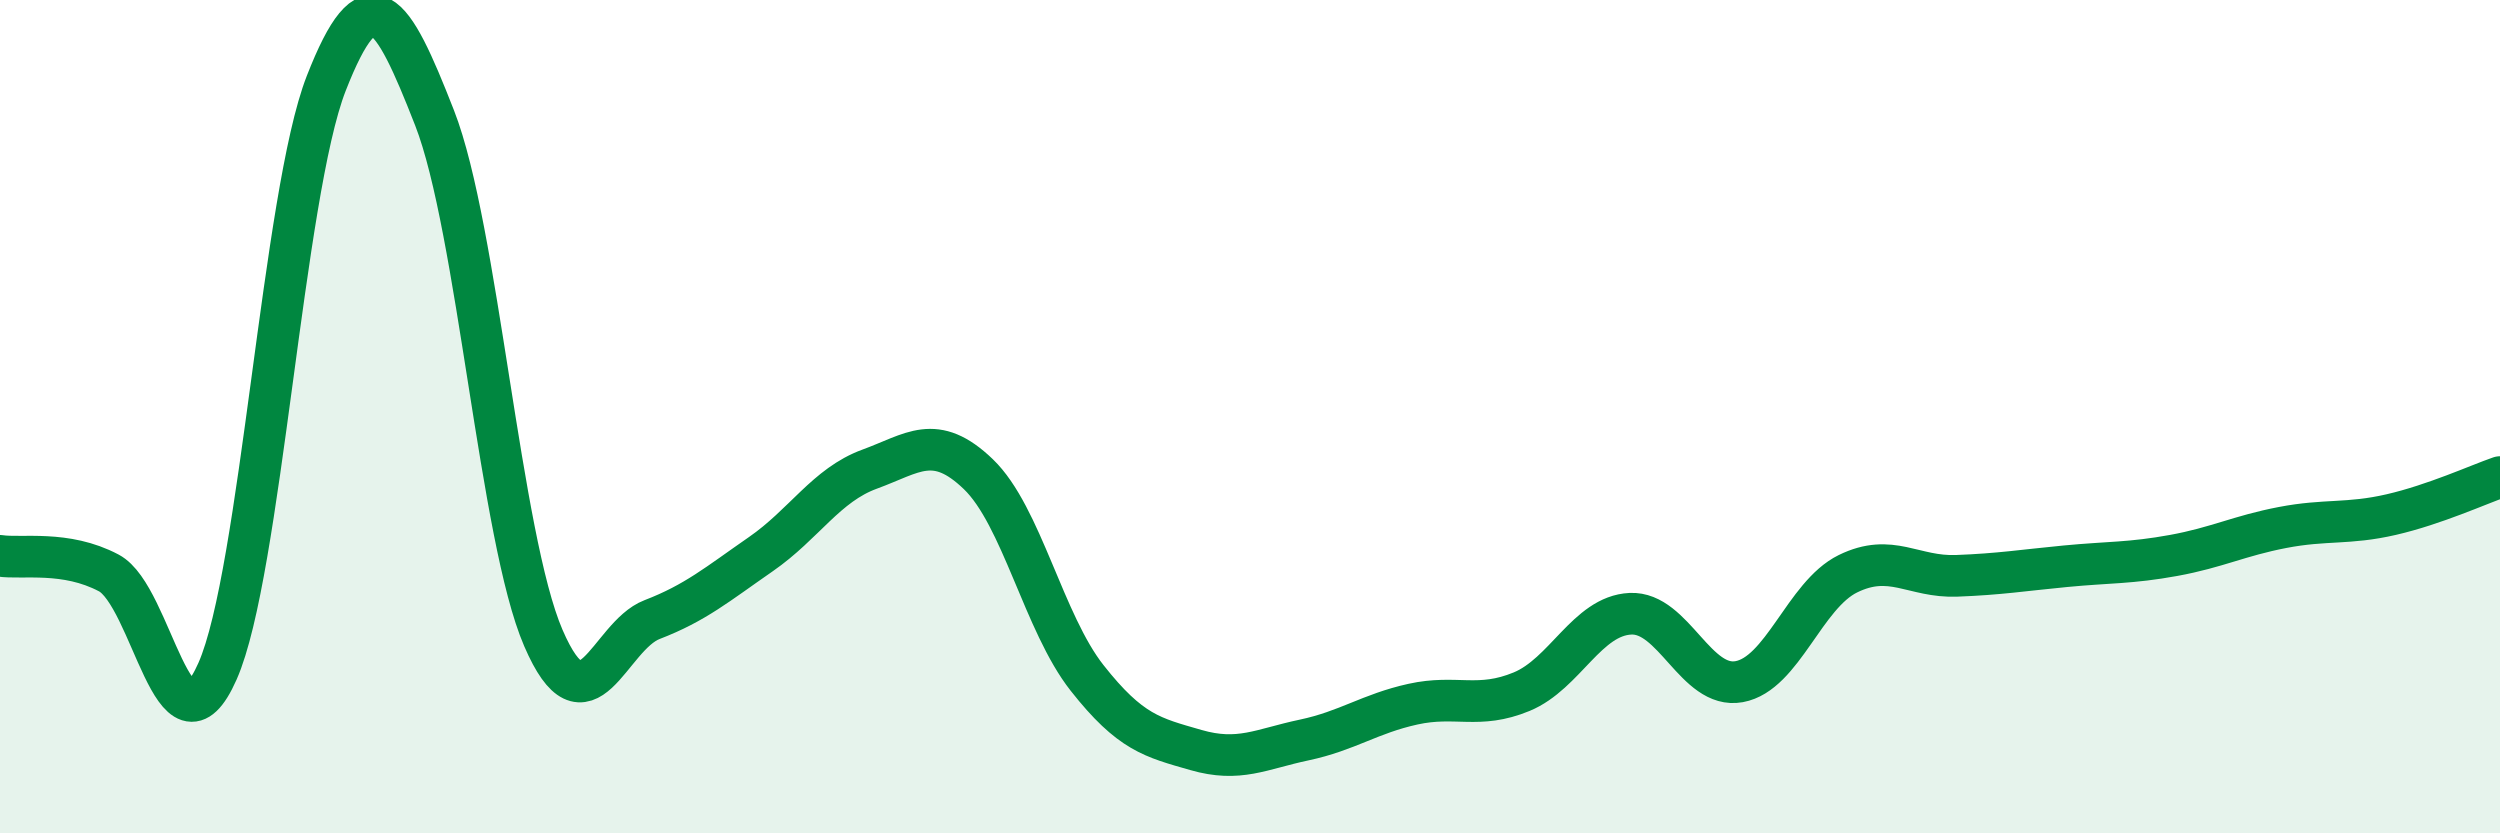
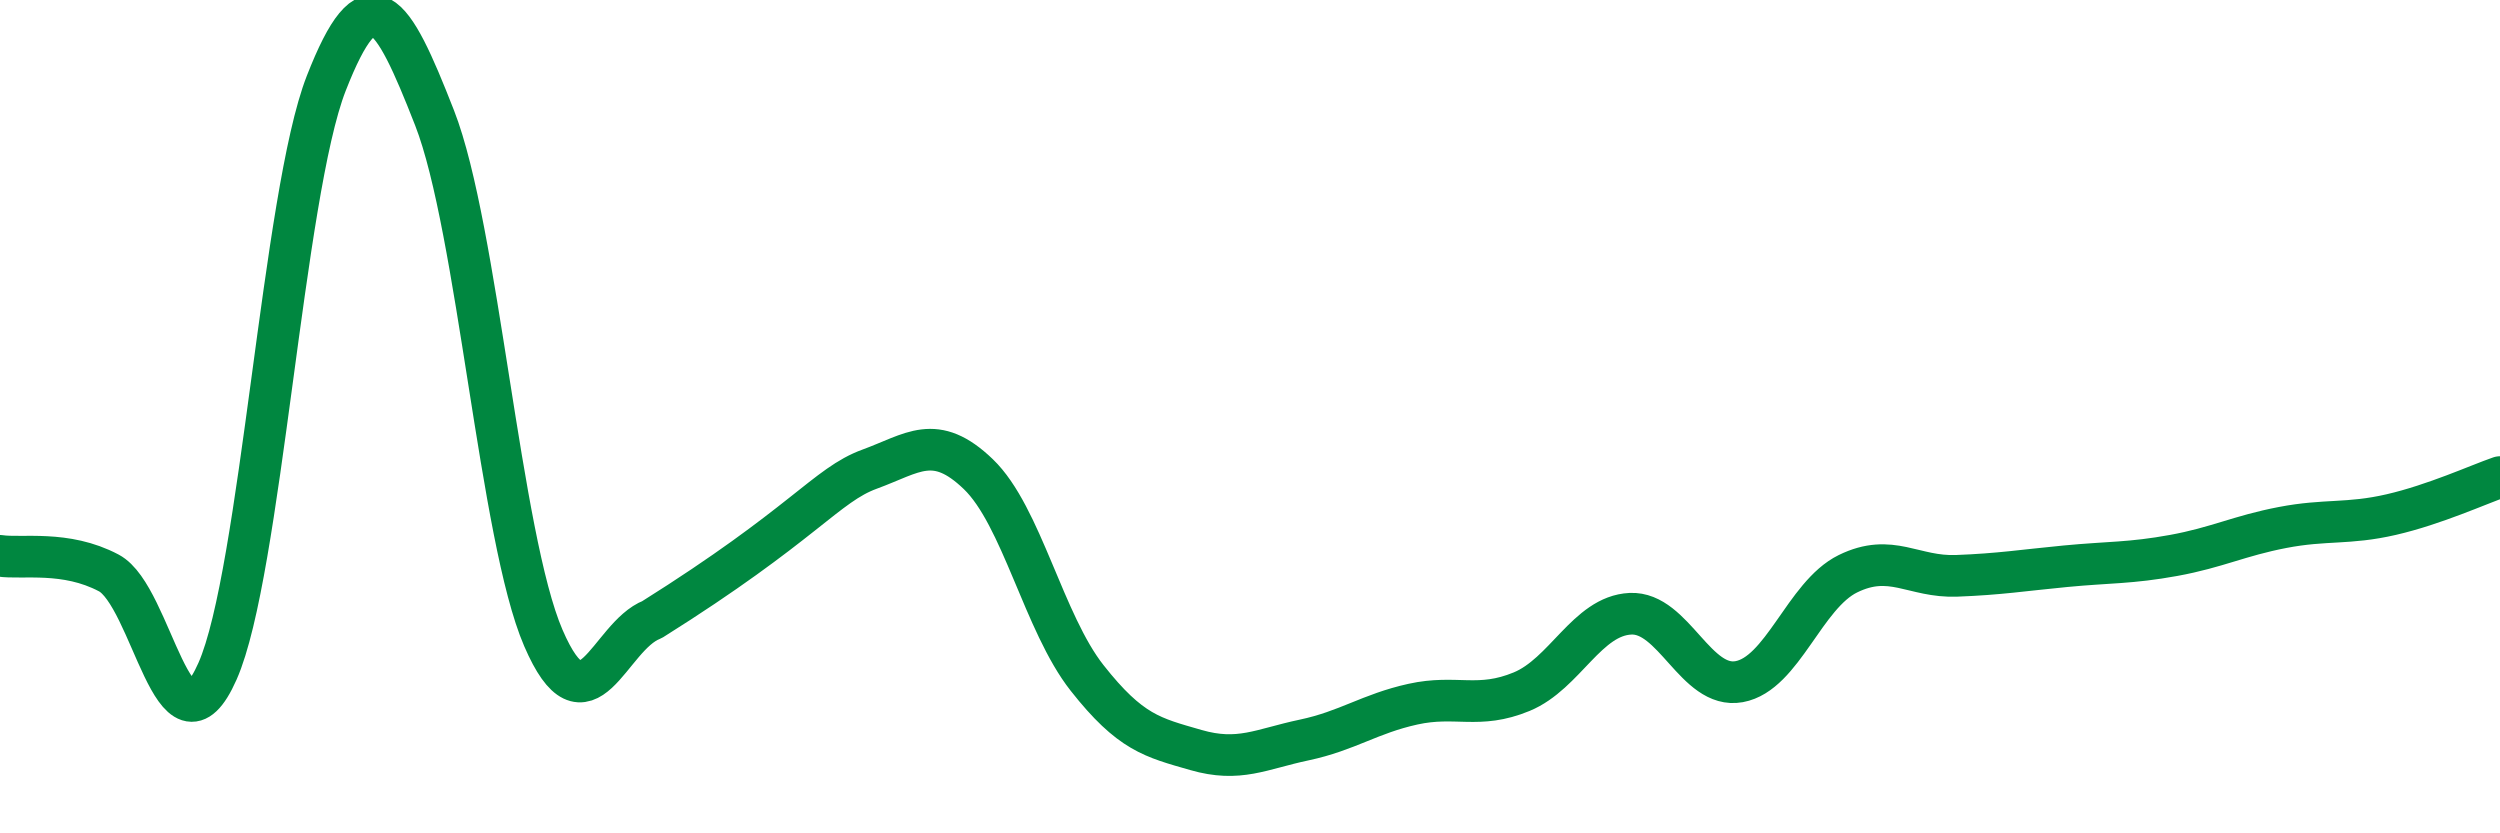
<svg xmlns="http://www.w3.org/2000/svg" width="60" height="20" viewBox="0 0 60 20">
-   <path d="M 0,13.34 C 0.52,13.42 1.57,13.2 2.61,13.75 C 3.65,14.3 4.18,18.46 5.22,16.11 C 6.26,13.76 6.79,4.66 7.83,2 C 8.87,-0.66 9.39,0.17 10.43,2.83 C 11.47,5.49 12,12.9 13.04,15.31 C 14.08,17.72 14.61,15.27 15.65,14.87 C 16.69,14.47 17.22,14.02 18.26,13.3 C 19.3,12.58 19.83,11.64 20.87,11.26 C 21.91,10.88 22.44,10.38 23.48,11.38 C 24.52,12.38 25.05,14.95 26.09,16.27 C 27.13,17.59 27.66,17.7 28.7,18 C 29.74,18.3 30.26,17.98 31.3,17.76 C 32.34,17.54 32.87,17.13 33.91,16.9 C 34.95,16.67 35.48,17.03 36.52,16.6 C 37.56,16.17 38.09,14.78 39.13,14.73 C 40.17,14.68 40.7,16.55 41.74,16.36 C 42.78,16.17 43.31,14.28 44.35,13.77 C 45.39,13.26 45.92,13.86 46.96,13.82 C 48,13.78 48.53,13.69 49.57,13.59 C 50.61,13.49 51.13,13.52 52.17,13.33 C 53.21,13.14 53.74,12.86 54.78,12.66 C 55.82,12.46 56.35,12.59 57.39,12.35 C 58.43,12.11 59.48,11.63 60,11.45L60 20L0 20Z" fill="#008740" opacity="0.1" stroke-linecap="round" stroke-linejoin="round" />
-   <path d="M 0,13.34 C 0.52,13.42 1.57,13.2 2.61,13.75 C 3.65,14.3 4.18,18.46 5.22,16.11 C 6.26,13.76 6.79,4.66 7.83,2 C 8.87,-0.66 9.39,0.17 10.43,2.83 C 11.47,5.49 12,12.9 13.04,15.31 C 14.08,17.72 14.61,15.27 15.65,14.87 C 16.69,14.47 17.22,14.02 18.26,13.3 C 19.3,12.58 19.83,11.64 20.87,11.26 C 21.91,10.88 22.44,10.38 23.48,11.38 C 24.52,12.38 25.05,14.95 26.09,16.27 C 27.13,17.59 27.66,17.7 28.7,18 C 29.74,18.3 30.26,17.98 31.3,17.76 C 32.34,17.54 32.87,17.13 33.91,16.9 C 34.95,16.67 35.48,17.03 36.52,16.6 C 37.56,16.17 38.09,14.78 39.13,14.73 C 40.17,14.68 40.7,16.55 41.74,16.36 C 42.78,16.17 43.31,14.28 44.35,13.77 C 45.39,13.26 45.92,13.86 46.96,13.82 C 48,13.78 48.53,13.69 49.57,13.59 C 50.61,13.49 51.13,13.52 52.17,13.33 C 53.21,13.14 53.74,12.86 54.78,12.66 C 55.82,12.46 56.35,12.59 57.39,12.35 C 58.43,12.11 59.48,11.63 60,11.45" stroke="#008740" stroke-width="1" fill="none" stroke-linecap="round" stroke-linejoin="round" />
+   <path d="M 0,13.34 C 0.52,13.42 1.57,13.2 2.61,13.75 C 3.65,14.3 4.18,18.46 5.22,16.11 C 6.26,13.76 6.79,4.66 7.83,2 C 8.87,-0.66 9.39,0.17 10.43,2.83 C 11.47,5.49 12,12.9 13.04,15.31 C 14.08,17.72 14.61,15.27 15.65,14.87 C 19.3,12.58 19.83,11.64 20.87,11.26 C 21.91,10.88 22.44,10.38 23.48,11.38 C 24.52,12.38 25.05,14.95 26.09,16.27 C 27.13,17.59 27.66,17.7 28.7,18 C 29.74,18.3 30.26,17.98 31.3,17.76 C 32.34,17.54 32.87,17.13 33.91,16.9 C 34.95,16.67 35.48,17.03 36.52,16.6 C 37.56,16.17 38.09,14.78 39.13,14.73 C 40.17,14.68 40.7,16.55 41.74,16.36 C 42.78,16.17 43.31,14.28 44.35,13.77 C 45.39,13.26 45.92,13.86 46.96,13.82 C 48,13.78 48.53,13.69 49.57,13.59 C 50.61,13.49 51.13,13.52 52.17,13.33 C 53.21,13.14 53.74,12.86 54.78,12.66 C 55.82,12.46 56.35,12.59 57.39,12.35 C 58.43,12.11 59.48,11.63 60,11.45" stroke="#008740" stroke-width="1" fill="none" stroke-linecap="round" stroke-linejoin="round" />
</svg>